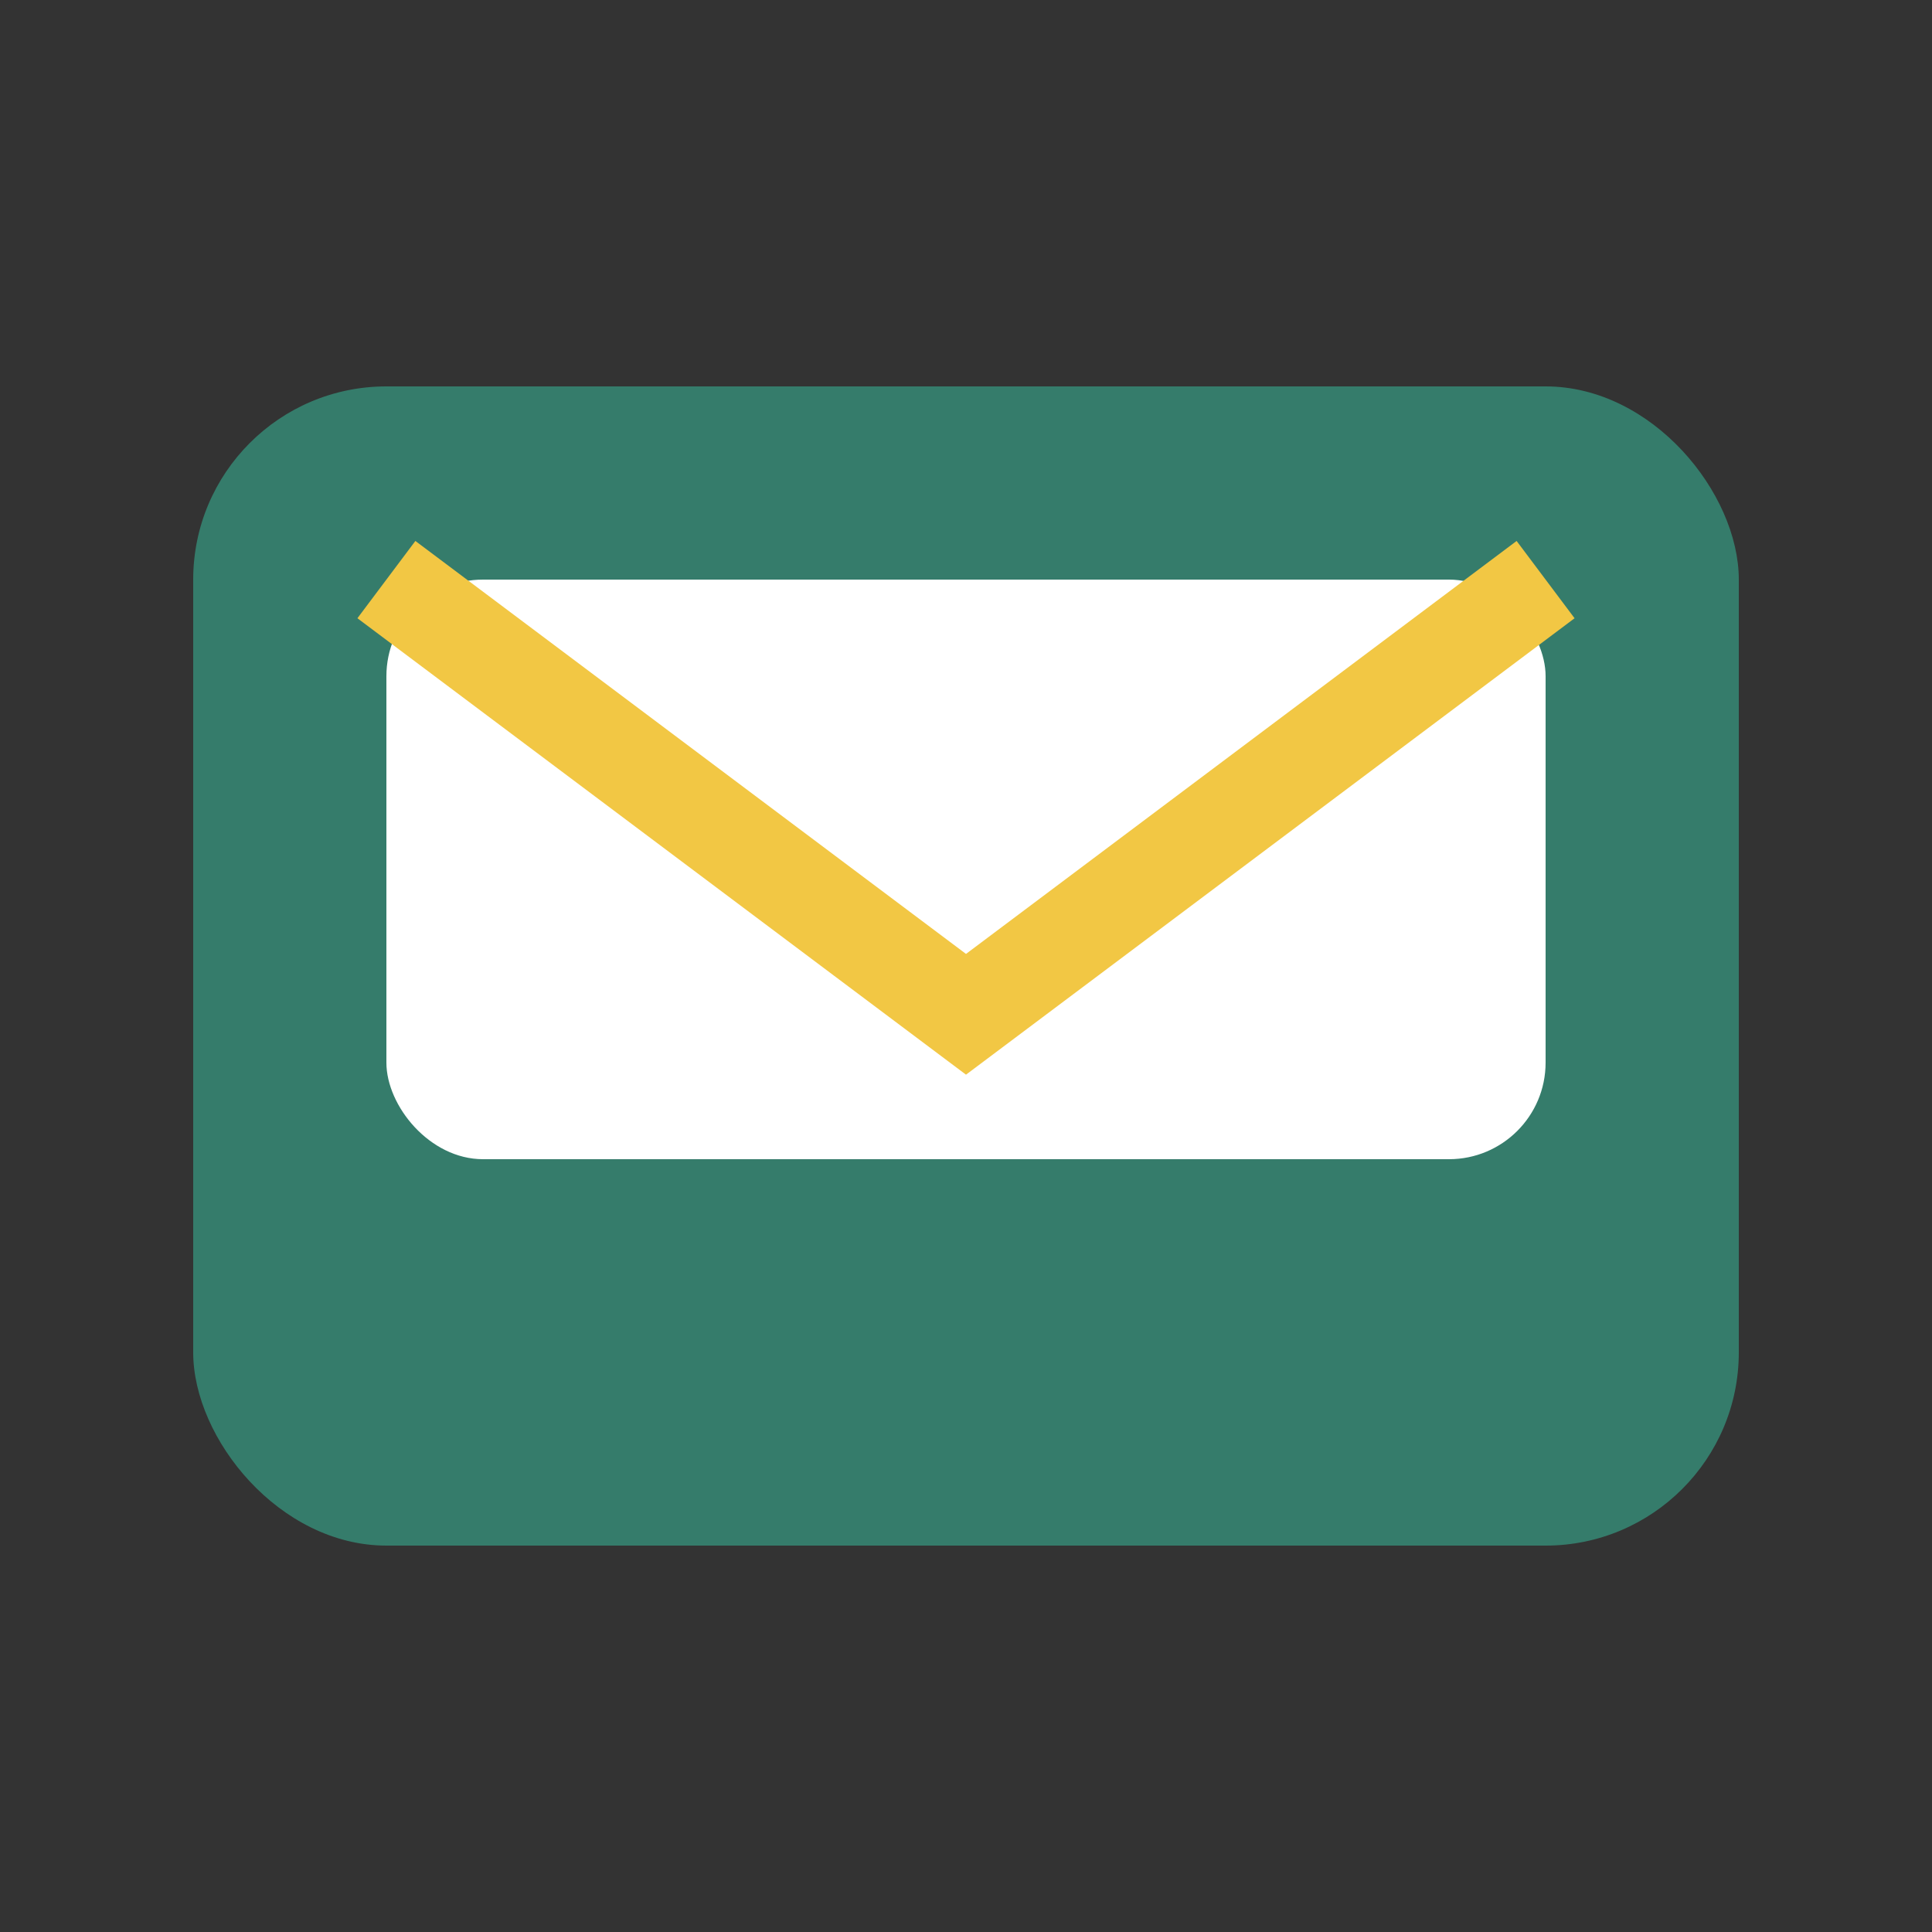
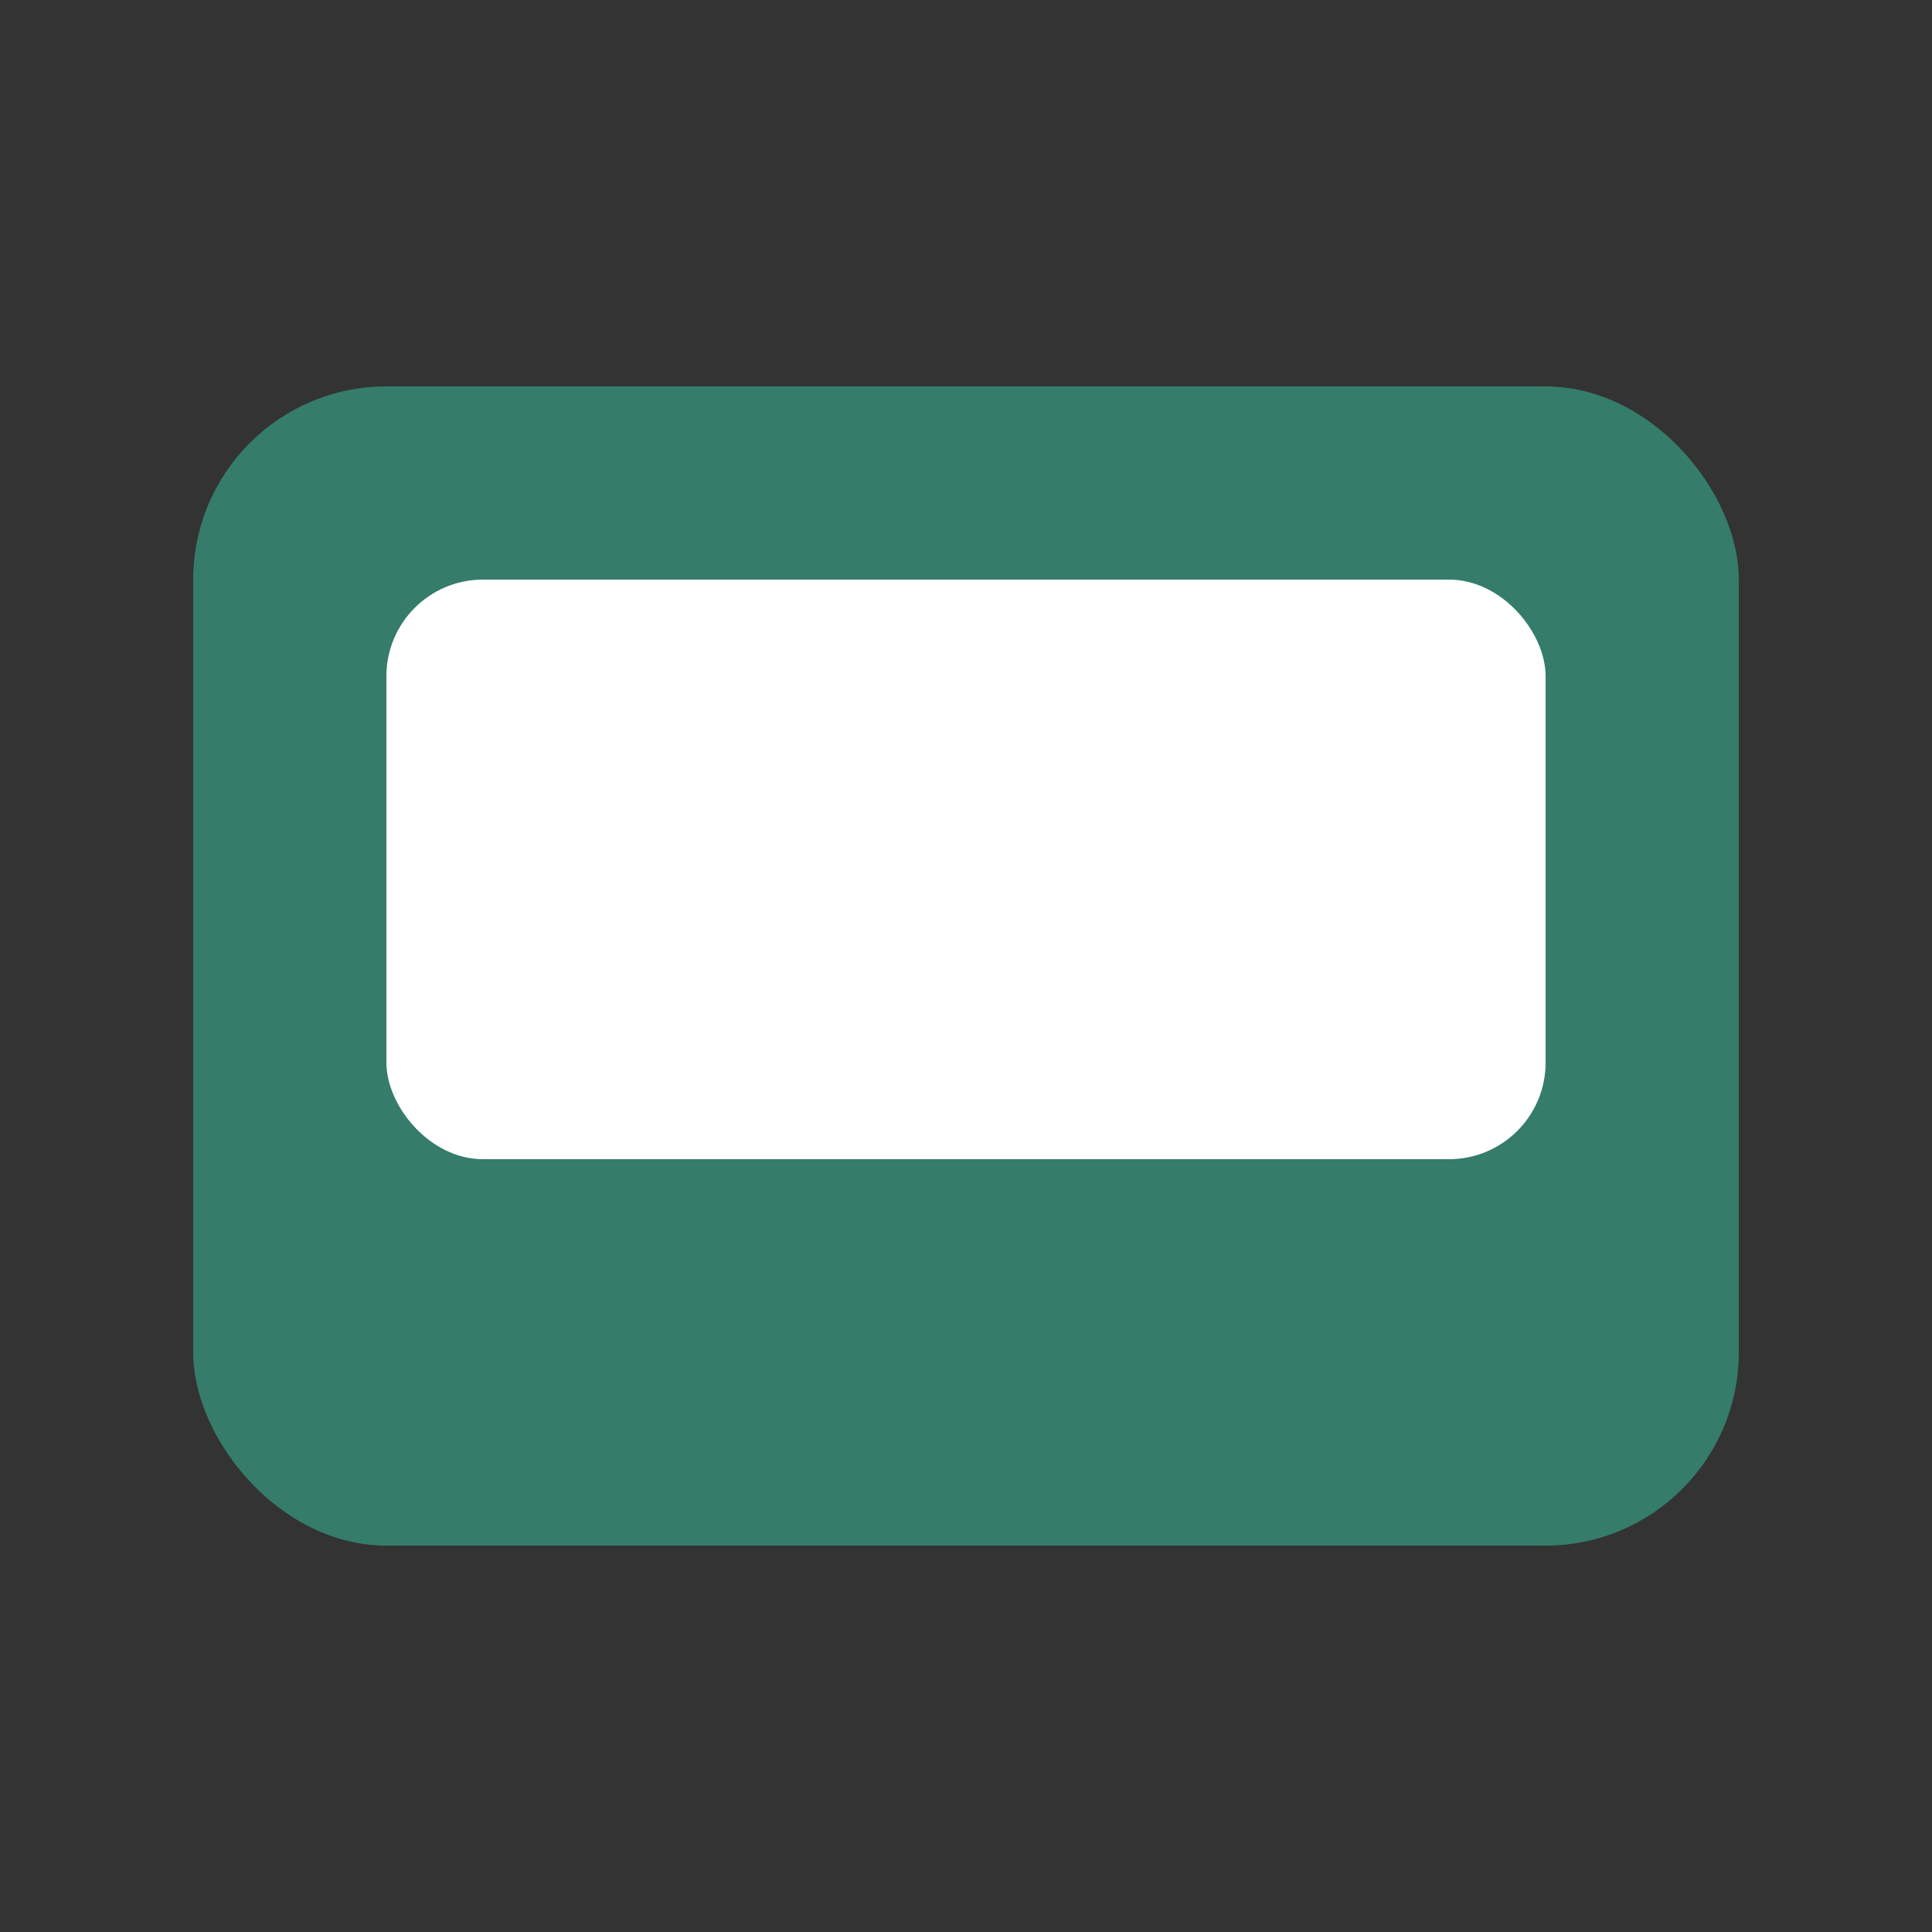
<svg xmlns="http://www.w3.org/2000/svg" width="40" height="40" viewBox="0 0 40 40">
  <rect x="0" y="0" width="40" height="40" fill="#333333" stroke="none" />
  <rect x="4" y="8" width="32" height="24" rx="4" fill="#357C6B" />
  <rect x="8" y="12" width="24" height="12" rx="2" fill="#fff" />
-   <path d="M8 12l12 9 12-9" stroke="#F2C744" stroke-width="2" fill="none" />
</svg>